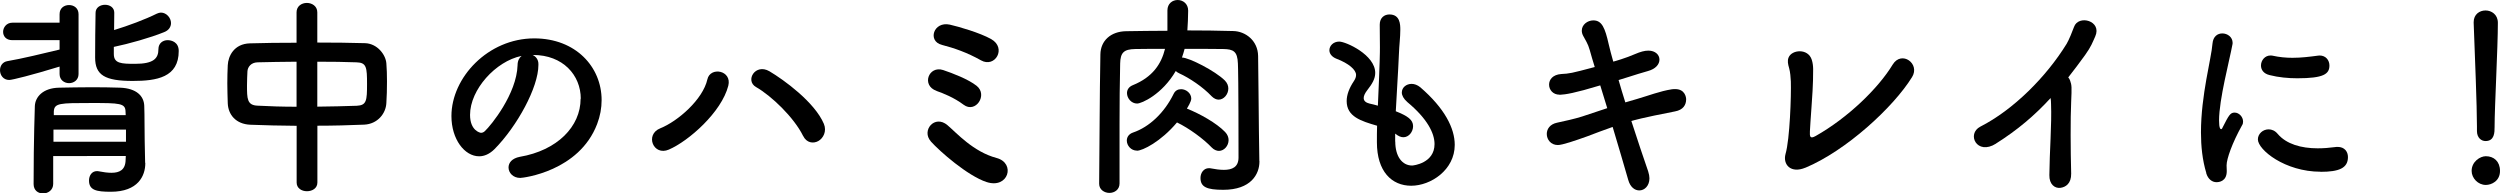
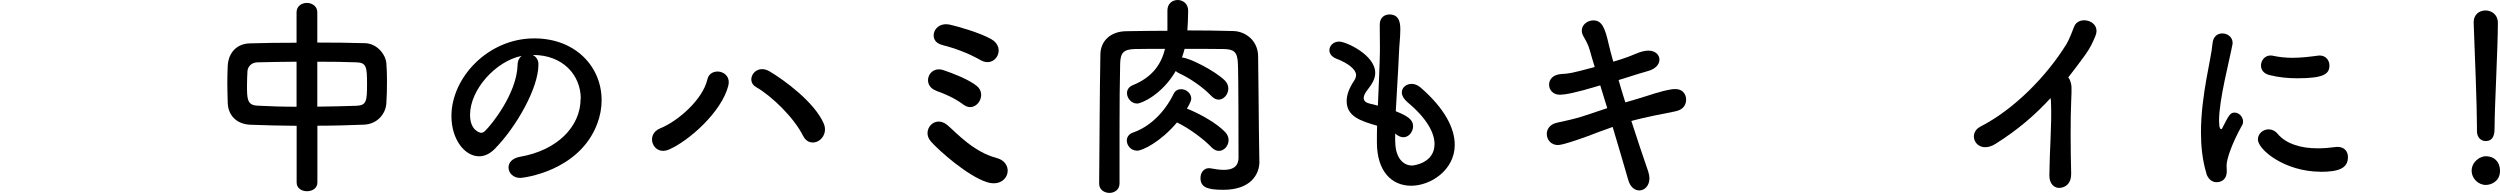
<svg xmlns="http://www.w3.org/2000/svg" id="_レイヤー_2" data-name="レイヤー 2" viewBox="0 0 281.99 21.82">
  <defs>
    <style>
      .cls-1 {
        fill: #000;
        stroke-width: 0px;
      }
    </style>
  </defs>
  <g id="_レイヤー" data-name="レイヤー">
    <g id="base">
      <g>
-         <path class="cls-1" d="M6.72,7.51c-3.13.96-5.35,1.51-5.68,1.51-.67,0-1.04-.55-1.04-1.1,0-.48.28-.94.86-1.03,1.46-.24,4.26-.91,5.86-1.3v-1.06H1.39c-.72,0-1.04-.46-1.04-.94s.37-1.03,1.04-1.03h5.33v-.96c0-.7.53-1.03,1.07-1.03s1.07.34,1.07,1.03v6.75c0,.67-.53,1.03-1.07,1.03s-1.07-.36-1.07-1.03v-.84ZM16.39,18.36v.05c0,1.42-.81,3.22-3.89,3.22-1.62,0-2.46-.17-2.46-1.27,0-.53.3-1.06.9-1.06.05,0,.12,0,.19.02.51.1,1,.17,1.44.17.9,0,1.58-.31,1.6-1.46l.02-.43H6v3.14c0,.7-.58,1.08-1.14,1.08s-1.07-.34-1.07-1.06c0-5.06.14-8.66.14-8.81.05-1.01.9-2.02,2.73-2.06,1.11-.02,2.43-.05,3.75-.05,1.09,0,2.18.02,3.13.05,1.88.07,2.69.96,2.73,2.04.05,1.1.02,2.98.05,3.94l.05,2.5ZM14.21,14.62H6.03v1.37h8.18v-1.37ZM14.16,12.58c-.02-.94-.65-.96-3.87-.96-3.55,0-4.17,0-4.22.96v.41h8.11l-.02-.41ZM12.84,6.1c0,1.06.83,1.1,2.39,1.1,2.09,0,2.64-.6,2.64-1.66,0-.67.51-1.01,1.04-1.01.44,0,1.25.22,1.25,1.22,0,2.98-2.48,3.38-5.19,3.38-3.13,0-4.24-.65-4.24-2.64,0-1.39.02-3.72.05-5.04,0-.6.53-.91,1.07-.91s1.04.31,1.04.89v.02c0,.6-.02,1.27-.02,1.94,1.58-.48,3.52-1.2,4.82-1.85.16-.07.32-.12.46-.12.63,0,1.14.6,1.14,1.18,0,.41-.23.82-.79,1.03-1.51.62-4.01,1.32-5.66,1.66v.79Z" />
        <path class="cls-1" d="M33.45,14.19c-1.81-.02-3.59-.05-5.21-.12-1.65-.07-2.5-1.15-2.55-2.42-.02-.74-.05-1.49-.05-2.23s.02-1.42.05-2.06c.05-1.03.7-2.42,2.5-2.47,1.6-.05,3.41-.07,5.26-.07V1.39c0-.7.58-1.06,1.16-1.06s1.18.36,1.18,1.06v3.41c1.88,0,3.73.02,5.4.07,1.37.05,2.32,1.3,2.39,2.28.05.58.07,1.3.07,2.04,0,.84-.02,1.7-.07,2.42-.05,1.2-1,2.38-2.5,2.45-1.69.07-3.48.12-5.28.12v6.41c0,.65-.58.98-1.18.98s-1.16-.34-1.16-.98v-6.41ZM33.45,6.96c-1.62,0-3.15.05-4.4.07-.74.02-1.11.53-1.14,1.01-.02.46-.05,1.03-.05,1.58,0,1.51,0,2.26,1.21,2.3,1.3.07,2.8.12,4.38.12v-5.09ZM35.79,12.03c1.55-.02,3.08-.05,4.45-.1,1.11-.05,1.16-.58,1.16-2.45s-.05-2.42-1.18-2.45c-1.27-.05-2.83-.07-4.43-.07v5.06Z" />
        <path class="cls-1" d="M65.51,11.14c0-2.67-2.02-4.94-5.38-4.94h-.05c.37.17.65.53.65,1.01v.12c0,2.52-2.39,6.89-4.94,9.48-.58.58-1.18.82-1.74.82-1.65,0-3.13-1.92-3.13-4.54,0-4.34,4.13-8.76,9.34-8.76,4.68,0,7.6,3.22,7.6,6.96,0,.89-.16,1.8-.51,2.71-2.04,5.33-8.34,6.07-8.67,6.07-.81,0-1.32-.58-1.32-1.18,0-.53.39-1.03,1.27-1.2,4.22-.72,6.86-3.41,6.86-6.55ZM58.81,6.31c-2.9.6-5.79,3.79-5.79,6.65,0,1.8,1.16,2.02,1.23,2.02.14,0,.3-.05.44-.19.7-.65,3.59-4.2,3.69-7.44,0-.48.19-.84.44-1.03Z" />
        <path class="cls-1" d="M74.48,14.47c1.97-.79,4.8-3.24,5.31-5.52.32-1.46,2.8-1.03,2.36.72-.76,2.98-4.47,6.24-6.7,7.2-1.76.77-2.74-1.7-.97-2.4ZM90.59,15.34c-1.04-2.11-3.59-4.54-5.31-5.52-1.27-.72-.09-2.71,1.51-1.78,1.62.96,5.1,3.48,6.14,5.93.35.84-.07,1.63-.63,1.94-.56.31-1.32.22-1.71-.58Z" />
        <path class="cls-1" d="M104.99,15.94c-1.09-1.22.44-3.05,1.88-1.82,1.02.86,2.9,3,5.54,3.7,2.18.58,1.34,3.53-1.14,2.71-2.13-.7-5.28-3.46-6.28-4.58ZM105.64,10.25c-1.74-.6-.9-2.88.74-2.35,1.07.36,2.83,1.03,3.78,1.78,1.3,1.03-.12,3.14-1.46,2.14-1.09-.82-2.36-1.32-3.06-1.56ZM106.24,5.06c-1.65-.41-.95-2.69.9-2.28.97.22,3.38.91,4.66,1.63,1.78,1.01.44,3.29-1.14,2.4-1.58-.89-3.04-1.39-4.43-1.75Z" />
        <path class="cls-1" d="M142.06,18.17v.05c0,1.42-.95,3.19-4.08,3.19-1.85,0-2.57-.31-2.57-1.34,0-.55.35-1.1.95-1.1.07,0,.14,0,.21.02.51.1,1.02.17,1.48.17.93,0,1.65-.31,1.65-1.39,0-8.57-.05-10.2-.07-10.61-.05-1.37-.51-1.61-1.65-1.63-1.46-.02-2.92-.02-4.36-.02-.09.34-.19.67-.3.98.79,0,3.75,1.51,4.84,2.59.28.29.39.6.39.91,0,.65-.51,1.25-1.09,1.25-.25,0-.53-.12-.79-.38-1-1.06-2.5-2.06-3.66-2.59-.16-.07-.3-.17-.39-.26-1.53,2.64-3.85,3.67-4.36,3.67-.65,0-1.14-.6-1.14-1.18,0-.36.19-.7.65-.89,2.25-.91,3.22-2.4,3.64-4.1-1.14,0-2.25,0-3.34.02-1.32.02-1.69.41-1.72,1.63-.05,2.18-.07,4.49-.07,6.77v6.77c0,.7-.58,1.06-1.14,1.06s-1.16-.36-1.16-1.03v-.02c.05-4.46.05-9.84.14-14.57.02-1.54,1.16-2.59,2.9-2.62,1.51-.02,3.08-.05,4.66-.05V1.18c0-.79.58-1.18,1.16-1.18s1.18.41,1.18,1.2-.05,1.58-.09,2.23c1.71,0,3.43.02,5.15.07,1.41.02,2.8,1.08,2.83,2.81.05,2.71.05,5.76.09,8.47l.05,3.38ZM128.24,16.99c-.67,0-1.14-.58-1.14-1.13,0-.38.21-.74.7-.91,1.83-.62,3.52-2.21,4.57-4.34.19-.41.51-.55.86-.55.56,0,1.14.46,1.14,1.06,0,.34-.42,1.01-.49,1.13,1.46.58,3.34,1.63,4.31,2.64.28.29.39.62.39.91,0,.65-.51,1.22-1.09,1.22-.25,0-.56-.12-.81-.38-.93-.98-2.57-2.18-3.92-2.83-1.83,2.18-3.89,3.19-4.52,3.19Z" />
        <path class="cls-1" d="M157.38,15.96c0,1.7.79,2.71,1.9,2.71.14,0,2.53-.26,2.53-2.42,0-1.22-.81-2.86-3.06-4.73-.44-.38-.63-.77-.63-1.08,0-.58.51-.98,1.11-.98.3,0,.65.12.97.38,2.76,2.38,3.89,4.63,3.89,6.5,0,2.83-2.71,4.61-4.91,4.61s-3.87-1.61-3.87-4.9v-.05c0-.6,0-1.22.02-1.82-1.83-.53-3.43-1.03-3.43-2.78,0-.7.28-1.46.83-2.28.16-.24.23-.46.23-.67,0-.58-.83-1.3-2.2-1.82-.56-.22-.81-.6-.81-.96,0-.5.44-.98,1.11-.98.74,0,4.06,1.49,4.06,3.53,0,.67-.35,1.25-.86,1.9-.32.41-.44.7-.44.94,0,.36.3.53.65.62.3.07.63.14.95.24.23-5.09.23-5.98.23-6.6,0-.98-.02-1.66-.02-2.54,0-.79.53-1.15,1.09-1.15,1.21,0,1.23,1.13,1.23,1.73,0,.86-.12,1.68-.16,2.78-.09,2.18-.25,4.3-.35,6.41,1.34.53,1.95.96,1.95,1.68,0,.65-.49,1.25-1.09,1.25-.28,0-.58-.12-.93-.41v.91Z" />
        <path class="cls-1" d="M175.91,10.68c-.74,0-1.18-.55-1.18-1.13s.42-1.13,1.37-1.2c.93-.05,1.09-.07,3.78-.79-.21-.72-.42-1.34-.56-1.9-.21-.77-.51-1.15-.74-1.61-.12-.22-.16-.41-.16-.6,0-.67.65-1.15,1.3-1.15.97,0,1.32.84,1.74,2.71.12.53.3,1.2.51,1.94.12-.02,1.46-.41,2.48-.86.56-.24,1.04-.38,1.48-.38.79,0,1.25.48,1.25,1.01s-.42,1.06-1.32,1.3c-.79.22-1.37.41-2.13.65-.35.12-.74.24-1.16.36.23.82.49,1.66.76,2.52.44-.12.86-.26,1.3-.38,1.32-.38,2.6-.89,3.96-1.1.14-.02.25-.02.37-.02,1.11,0,1.23.94,1.23,1.15,0,.62-.32,1.2-1.27,1.37-3.82.74-4.66,1.01-4.91,1.08.7,2.16,1.39,4.22,1.9,5.69.09.29.14.55.14.77,0,.86-.56,1.37-1.14,1.37-.51,0-1.02-.36-1.25-1.18-.44-1.56-1.09-3.72-1.76-5.98-1.04.36-1.97.72-2.87,1.06-1.34.48-2.8.98-3.31.98-.79,0-1.25-.62-1.25-1.25,0-.55.35-1.1,1.16-1.27.79-.17,1.99-.43,2.83-.7.81-.26,1.78-.6,2.83-.94-.28-.89-.53-1.75-.79-2.57-2.94.89-3.92,1.03-4.54,1.06h-.02Z" />
-         <path class="cls-1" d="M203.65,18.91c-1.67.7-2.57-.36-2.25-1.54.49-1.68.65-6.6.6-8.18-.02-.43-.07-1.08-.19-1.49-.14-.48-.21-.84-.07-1.2.35-.91,2.2-1.08,2.62.24.23.74.14,1.27.14,2.33,0,.98-.32,4.9-.35,5.74-.02.55-.02.91.65.53,3.62-2.04,7.07-5.38,8.69-8.06,1-1.63,3.13-.1,2.18,1.42-2.11,3.41-7.44,8.3-12.03,10.22Z" />
        <path class="cls-1" d="M225.14,16.2c-2.16,1.37-3.36-1.1-1.76-1.92,3.73-1.9,7.44-5.62,9.73-9.34.23-.38.67-1.44.83-1.9.49-1.42,3.2-.7,2.39,1.08-.3.65-.42,1.08-1.14,2.09-.65.89-1.27,1.73-1.9,2.52.09.1.16.22.21.36.19.53.19.74.12,2.38-.09,1.87-.07,5.52,0,8.11.02,1.13-.63,1.54-1.23,1.61s-1.25-.38-1.23-1.44c.02-2.57.28-5.74.19-8.02,0-.24-.02-.46-.05-.67-1.81,1.97-3.73,3.6-6.17,5.14Z" />
        <path class="cls-1" d="M248.86,19.51c-.44-1.46-.6-3.02-.6-4.58,0-4.22,1.18-8.35,1.3-10.01.07-.82.58-1.15,1.11-1.15.58,0,1.16.41,1.16,1.06,0,.05,0,.12-.02.19-.32,1.75-1.51,6.19-1.51,8.57,0,.89.16.98.23.98.05,0,.12-.05.16-.17.72-1.42.88-1.7,1.37-1.7s.95.48.95,1.01c0,.14-.02.29-.12.43-1.11,1.99-1.74,3.79-1.74,4.51,0,.22.02.43.02.65,0,1.18-.9,1.25-1.16,1.25-.46,0-.95-.31-1.16-1.03ZM261.75,19.37c-4.01,0-7.07-2.47-7.07-3.65,0-.62.56-1.13,1.21-1.13.35,0,.72.14,1.04.53.97,1.13,2.62,1.61,4.5,1.61.65,0,1.3-.05,1.97-.14.09-.02.19-.02.28-.02.79,0,1.16.55,1.16,1.15,0,1.25-1.02,1.66-3.08,1.66ZM259.13,8.83c-1.02,0-2.11-.1-3.13-.36-.7-.17-.97-.62-.97-1.08,0-.58.44-1.13,1.07-1.13.07,0,.14,0,.23.02.76.17,1.53.24,2.25.24,1,0,1.95-.12,2.85-.24.07,0,.14-.02.21-.02.72,0,1.11.55,1.11,1.13,0,.96-.65,1.44-3.62,1.44Z" />
        <path class="cls-1" d="M280.39,20.86c-.88,0-1.6-.77-1.6-1.58,0-1.06.97-1.66,1.6-1.66.9,0,1.6.58,1.6,1.66,0,1.15-.97,1.58-1.6,1.58ZM279.39,14.76v-.5c0-2.33-.23-7.92-.37-11.69v-.07c0-.89.67-1.32,1.34-1.32s1.39.46,1.39,1.39c0,2.83-.37,9.43-.37,11.76,0,.58,0,1.58-1.02,1.58-.49,0-.97-.38-.97-1.13v-.02Z" />
      </g>
    </g>
  </g>
</svg>